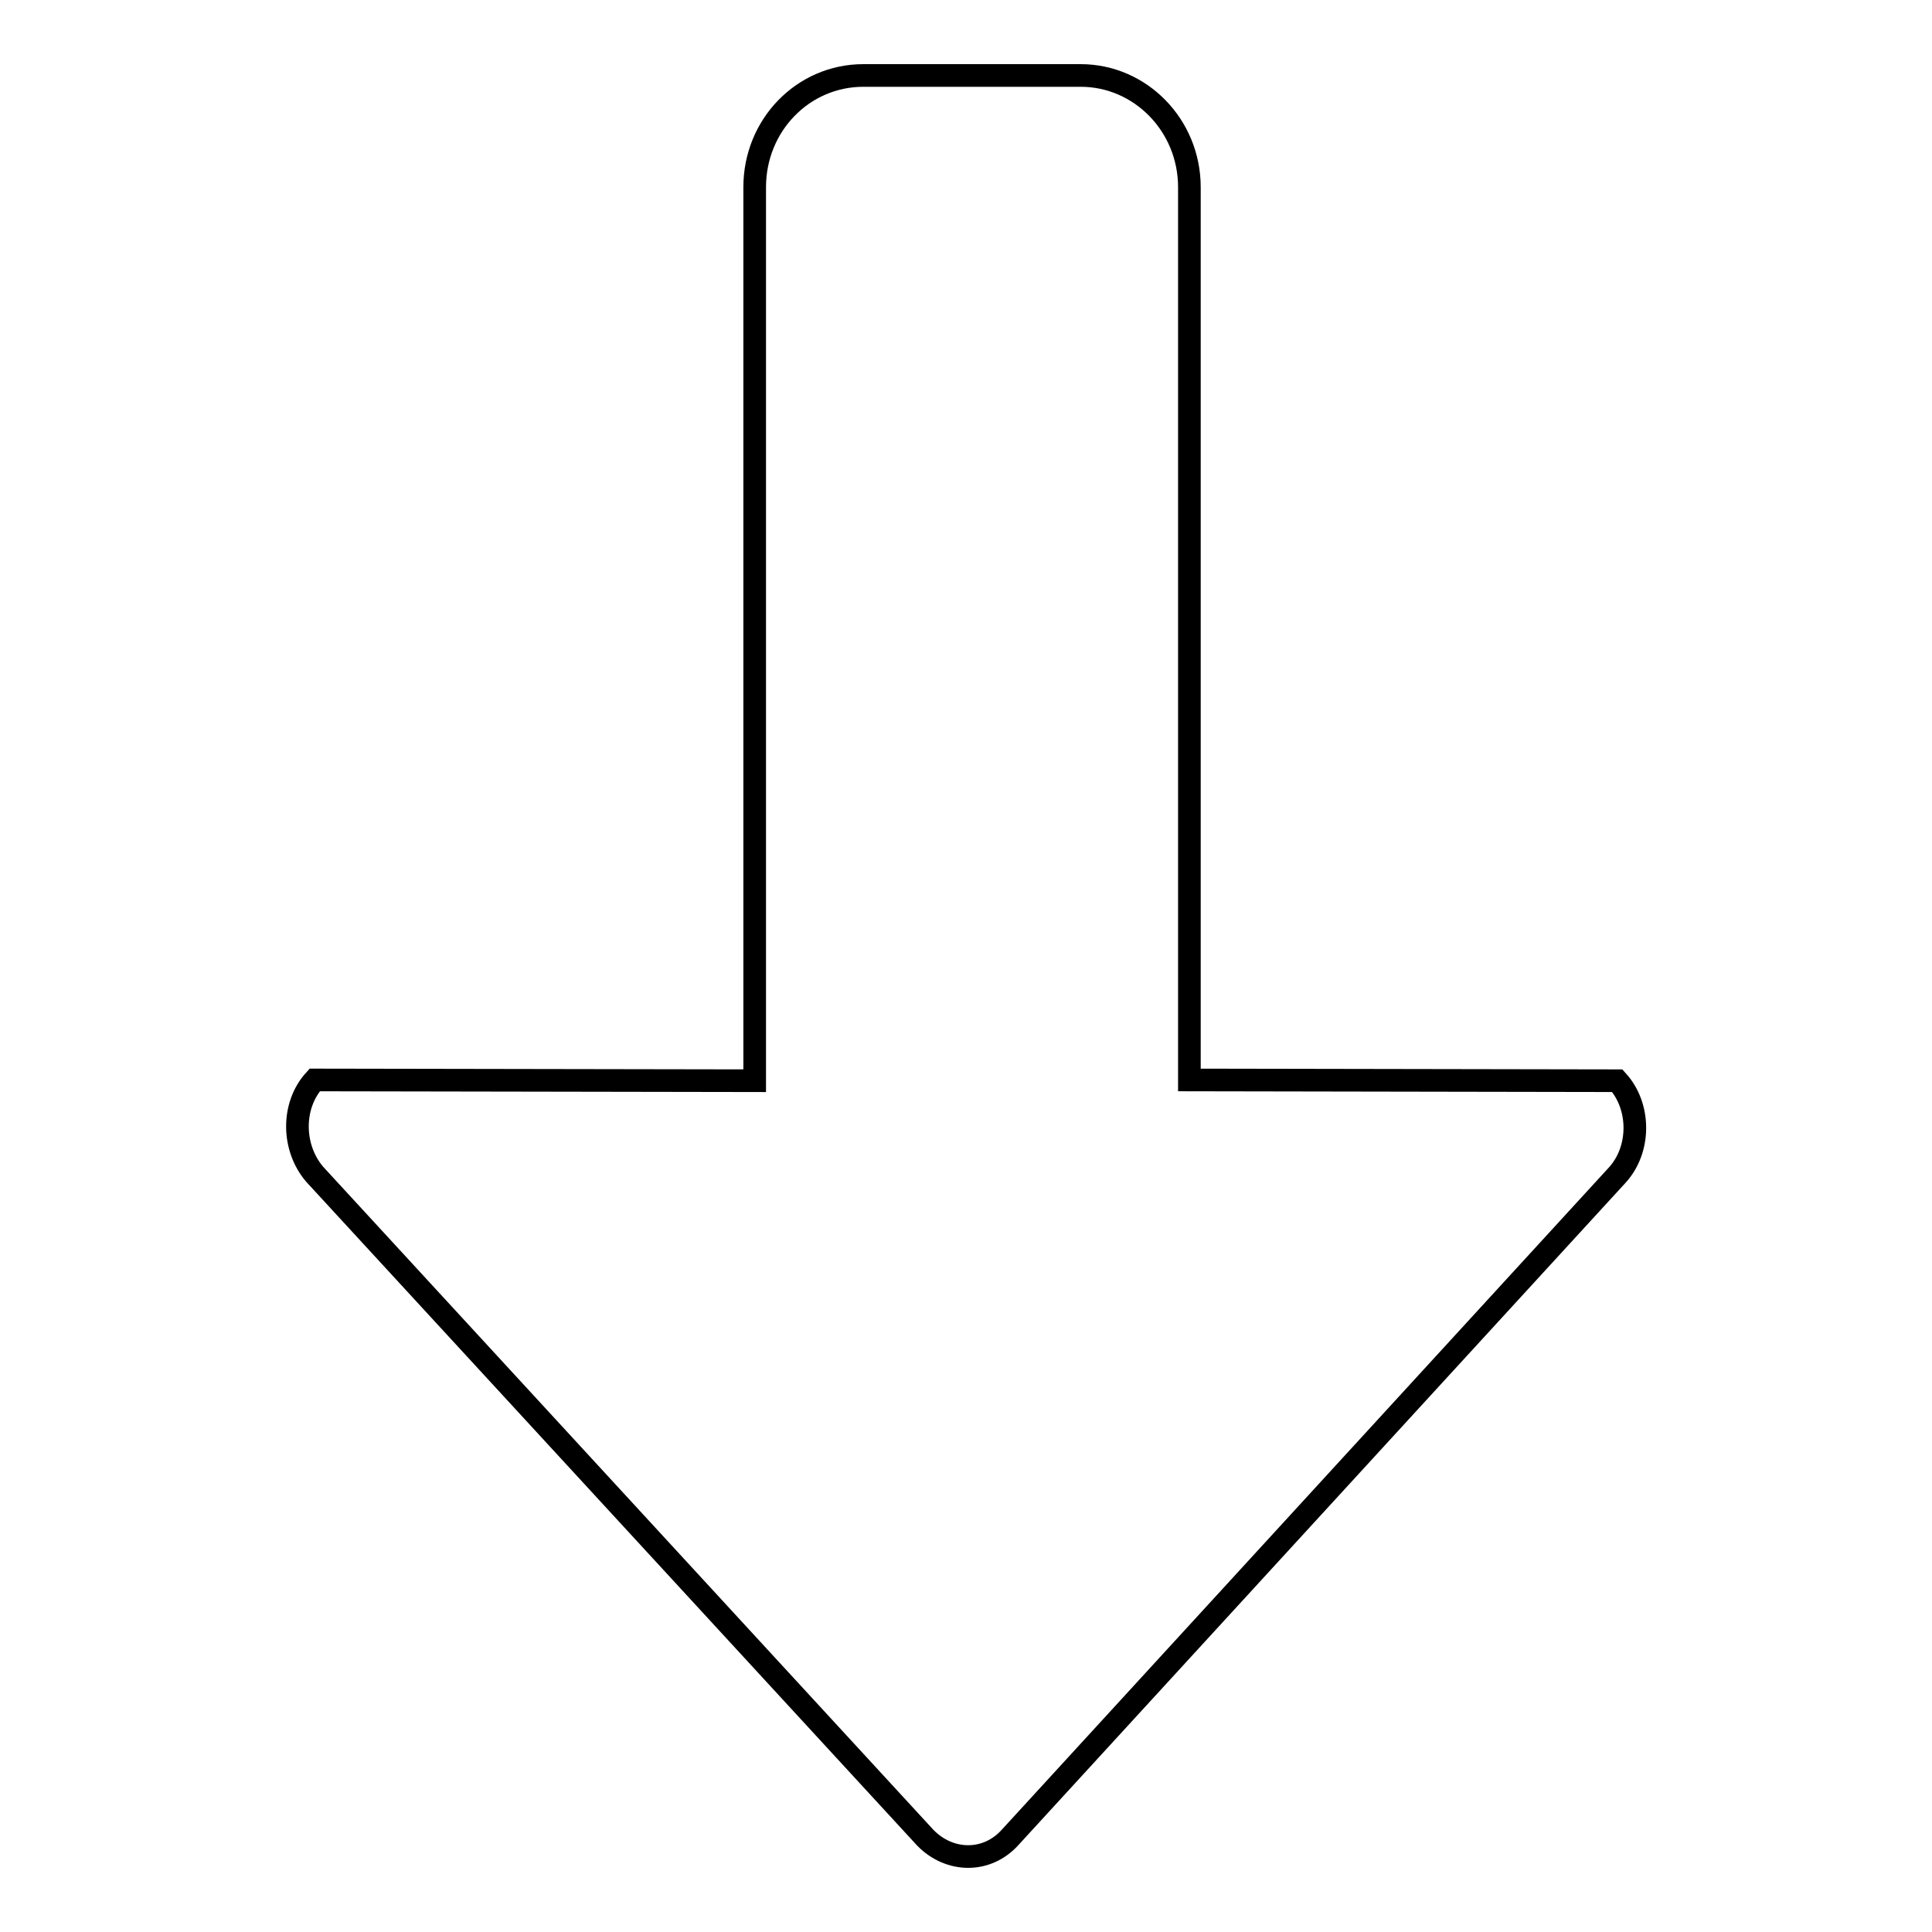
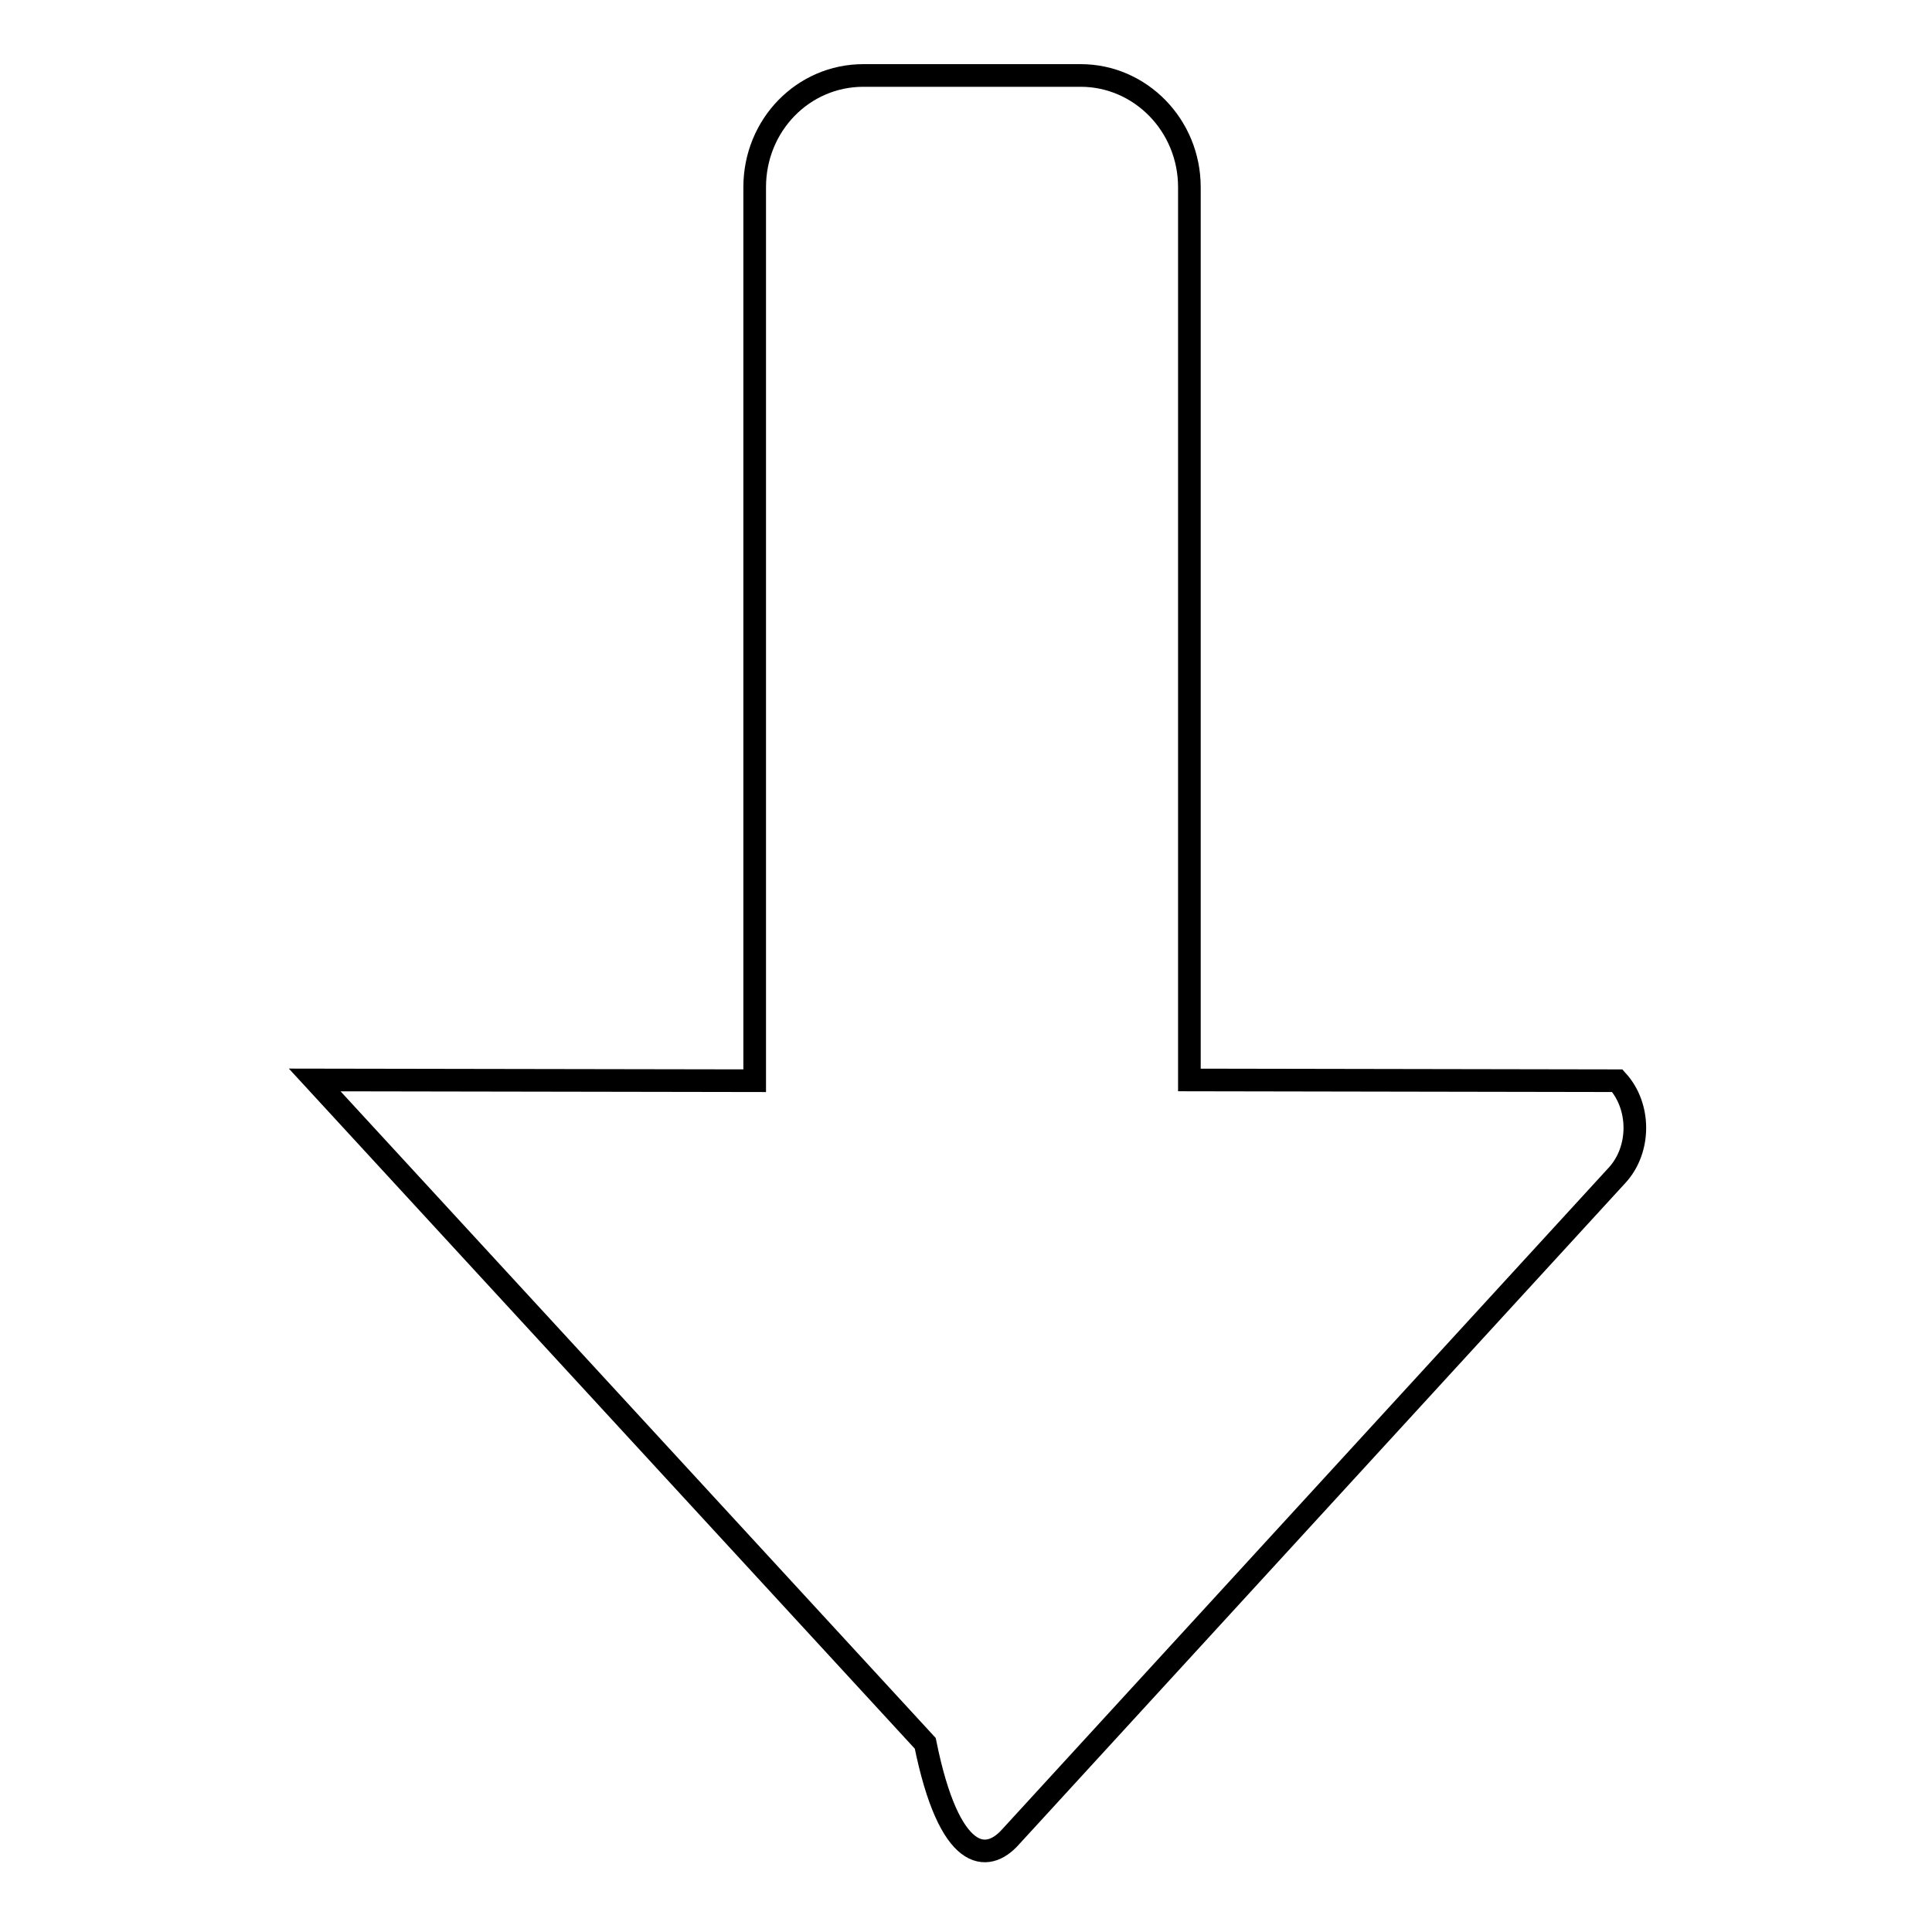
<svg xmlns="http://www.w3.org/2000/svg" version="1.1" x="0px" y="0px" viewBox="0 0 256 256" enable-background="new 0 0 256 256" xml:space="preserve">
  <g>
    <g>
-       <path stroke-width="3" fill-opacity="0" stroke="#000000" d="M133.9,243.4l80.4-87.7c3.1-3.4,3.1-9.1,0-12.5l-56.7-0.1V24.8c0-8.2-6.5-14.8-14.4-14.8h-28.8c-8,0-14.4,6.6-14.4,14.8v118.4l-58.3-0.1c-3.1,3.4-3,9,0,12.5l80.9,87.9C125.8,246.8,130.8,246.9,133.9,243.4L133.9,243.4z" />
+       <path stroke-width="3" fill-opacity="0" stroke="#000000" d="M133.9,243.4l80.4-87.7c3.1-3.4,3.1-9.1,0-12.5l-56.7-0.1V24.8c0-8.2-6.5-14.8-14.4-14.8h-28.8c-8,0-14.4,6.6-14.4,14.8v118.4l-58.3-0.1l80.9,87.9C125.8,246.8,130.8,246.9,133.9,243.4L133.9,243.4z" />
    </g>
  </g>
</svg>